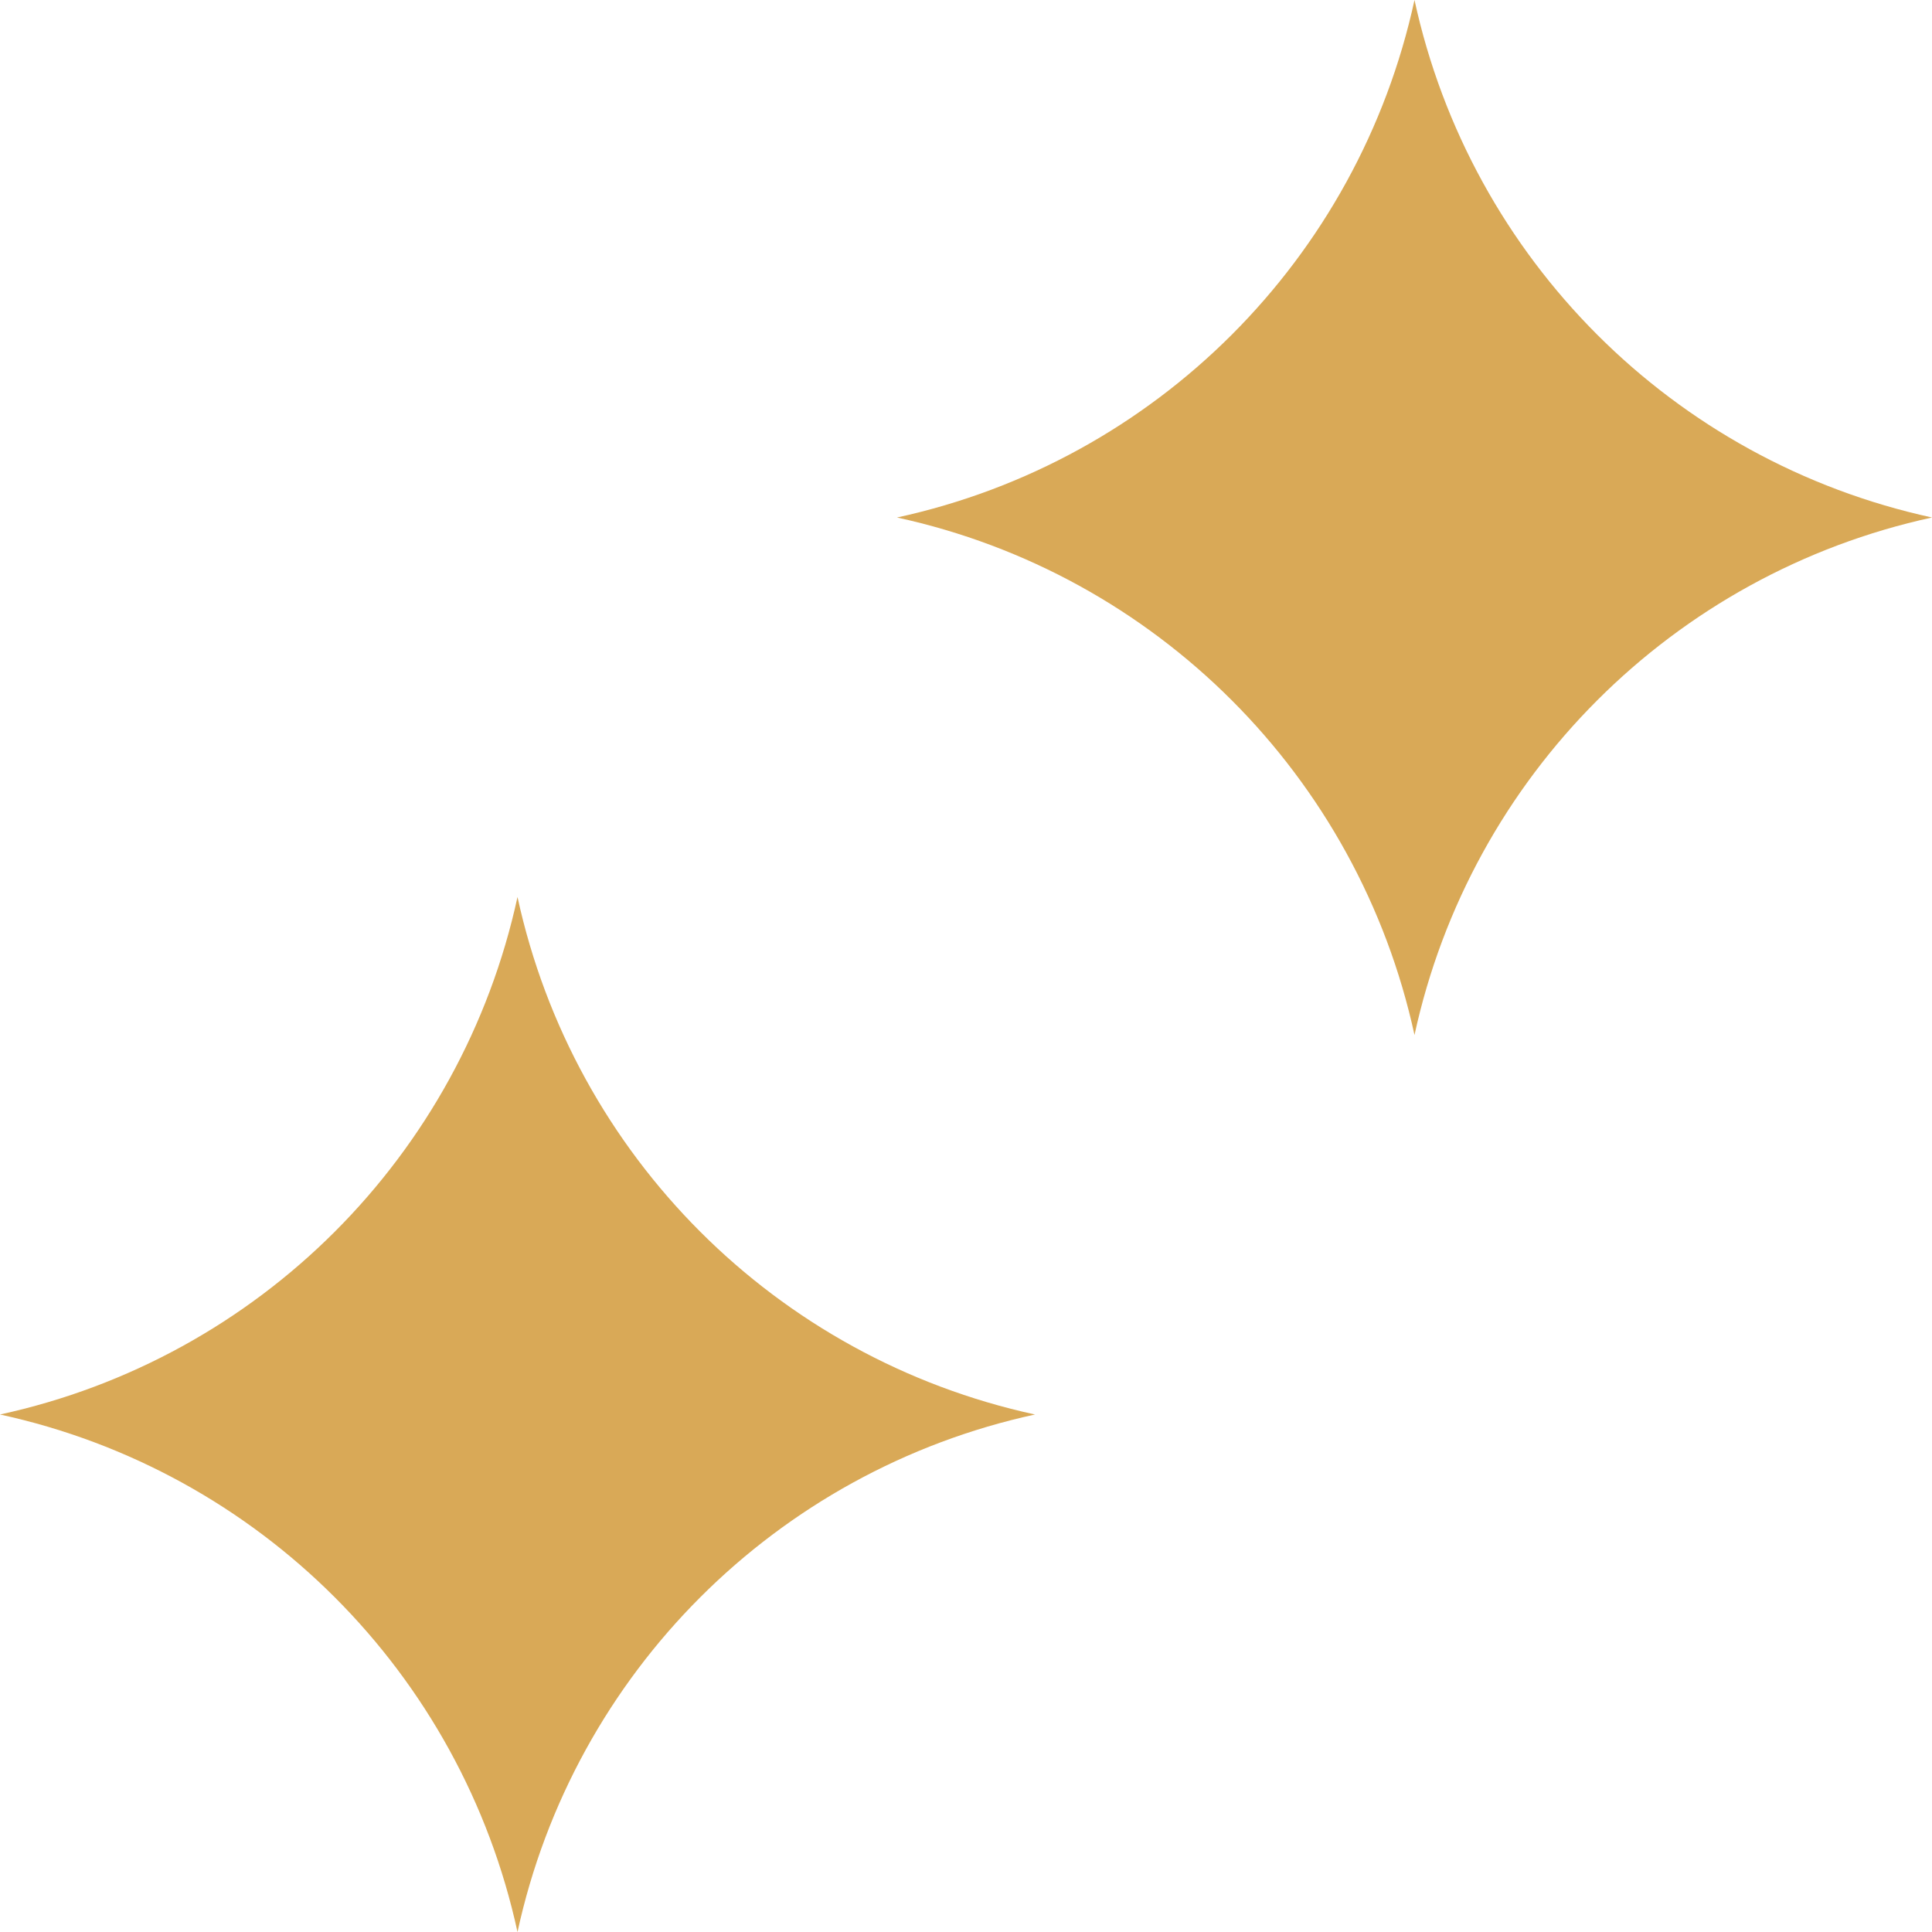
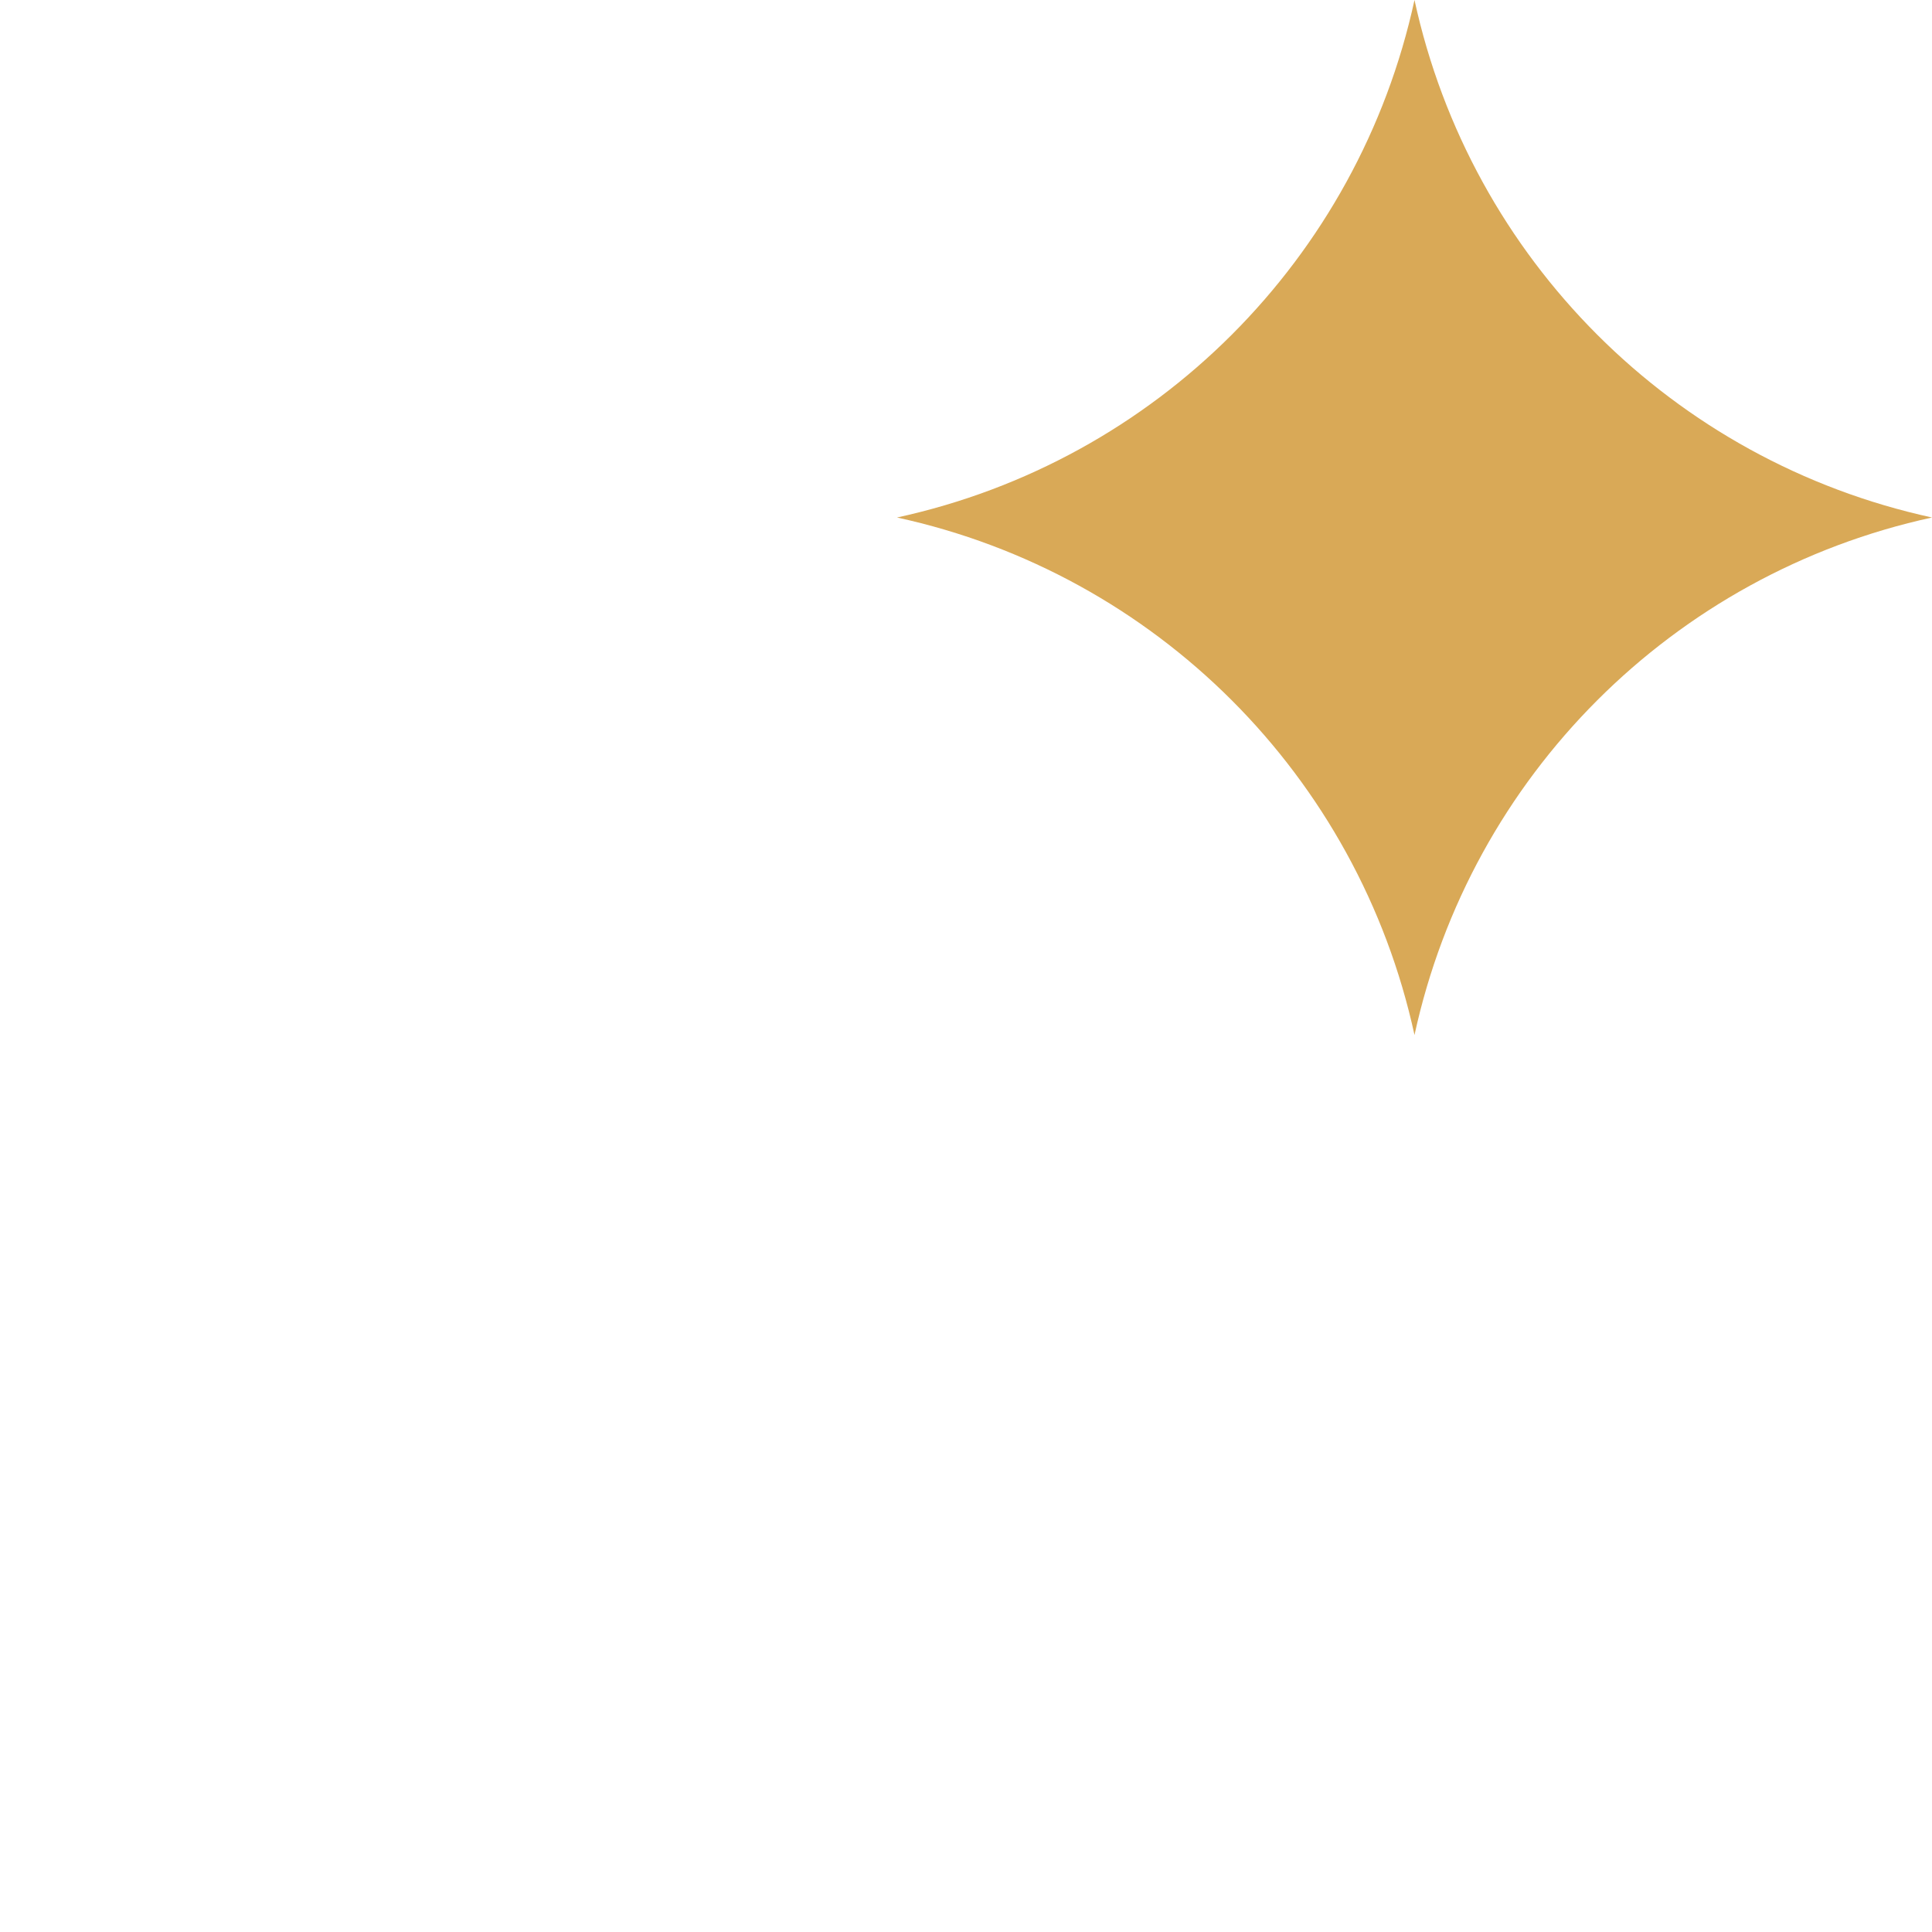
<svg xmlns="http://www.w3.org/2000/svg" width="56px" height="56px" viewBox="0 0 56 56" version="1.1">
  <title>Group</title>
  <g id="Symbols" stroke="none" stroke-width="1" fill="none" fill-rule="evenodd">
    <g id="footer" transform="translate(-596, -265)" fill="#D9A957">
      <g id="Group" transform="translate(596, 265)">
        <path d="M41,0 L41,0 C42.632,7.506 48.495,13.368 56,15 C48.495,16.632 42.632,22.495 41,30 C39.368,22.495 33.506,16.632 26,15 C33.506,13.368 39.368,7.506 41,0" id="Fill-1" />
-         <path d="M15,26 L15,26 C16.632,33.506 22.495,39.368 30,41 C22.495,42.632 16.632,48.495 15,56 C13.368,48.495 7.506,42.632 0,41 C7.506,39.368 13.368,33.506 15,26" id="Fill-3" />
      </g>
    </g>
  </g>
</svg>